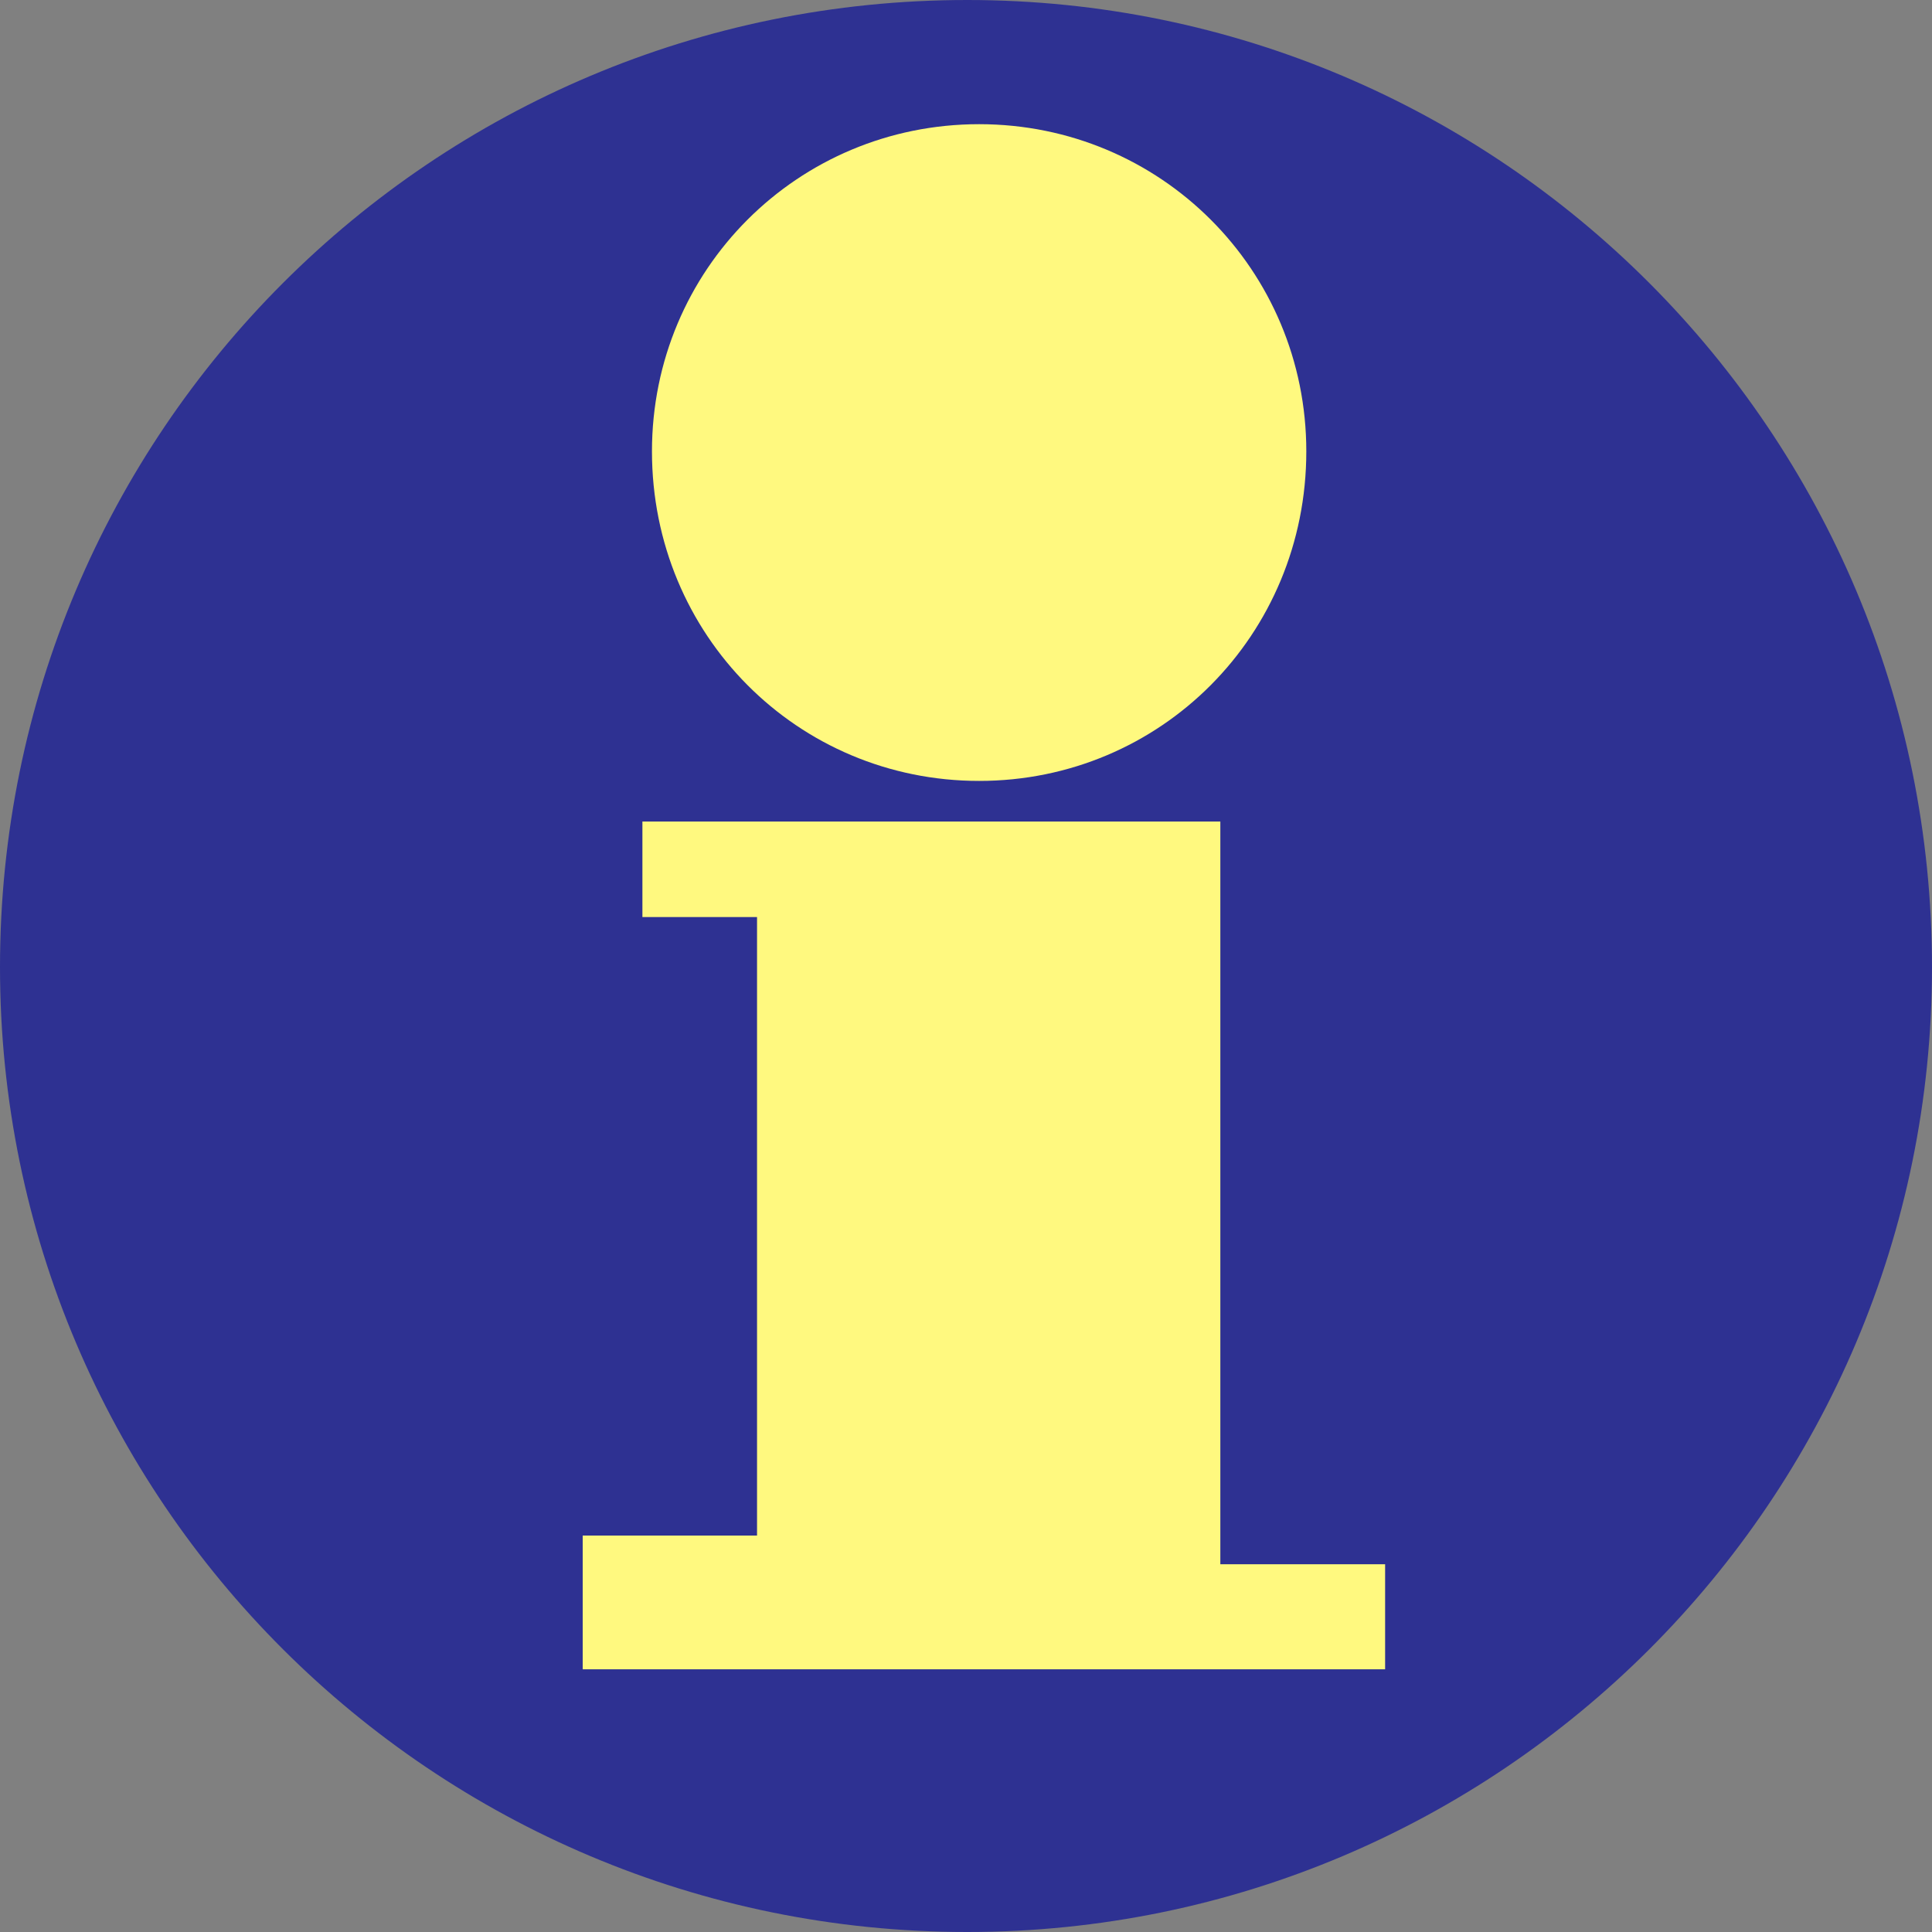
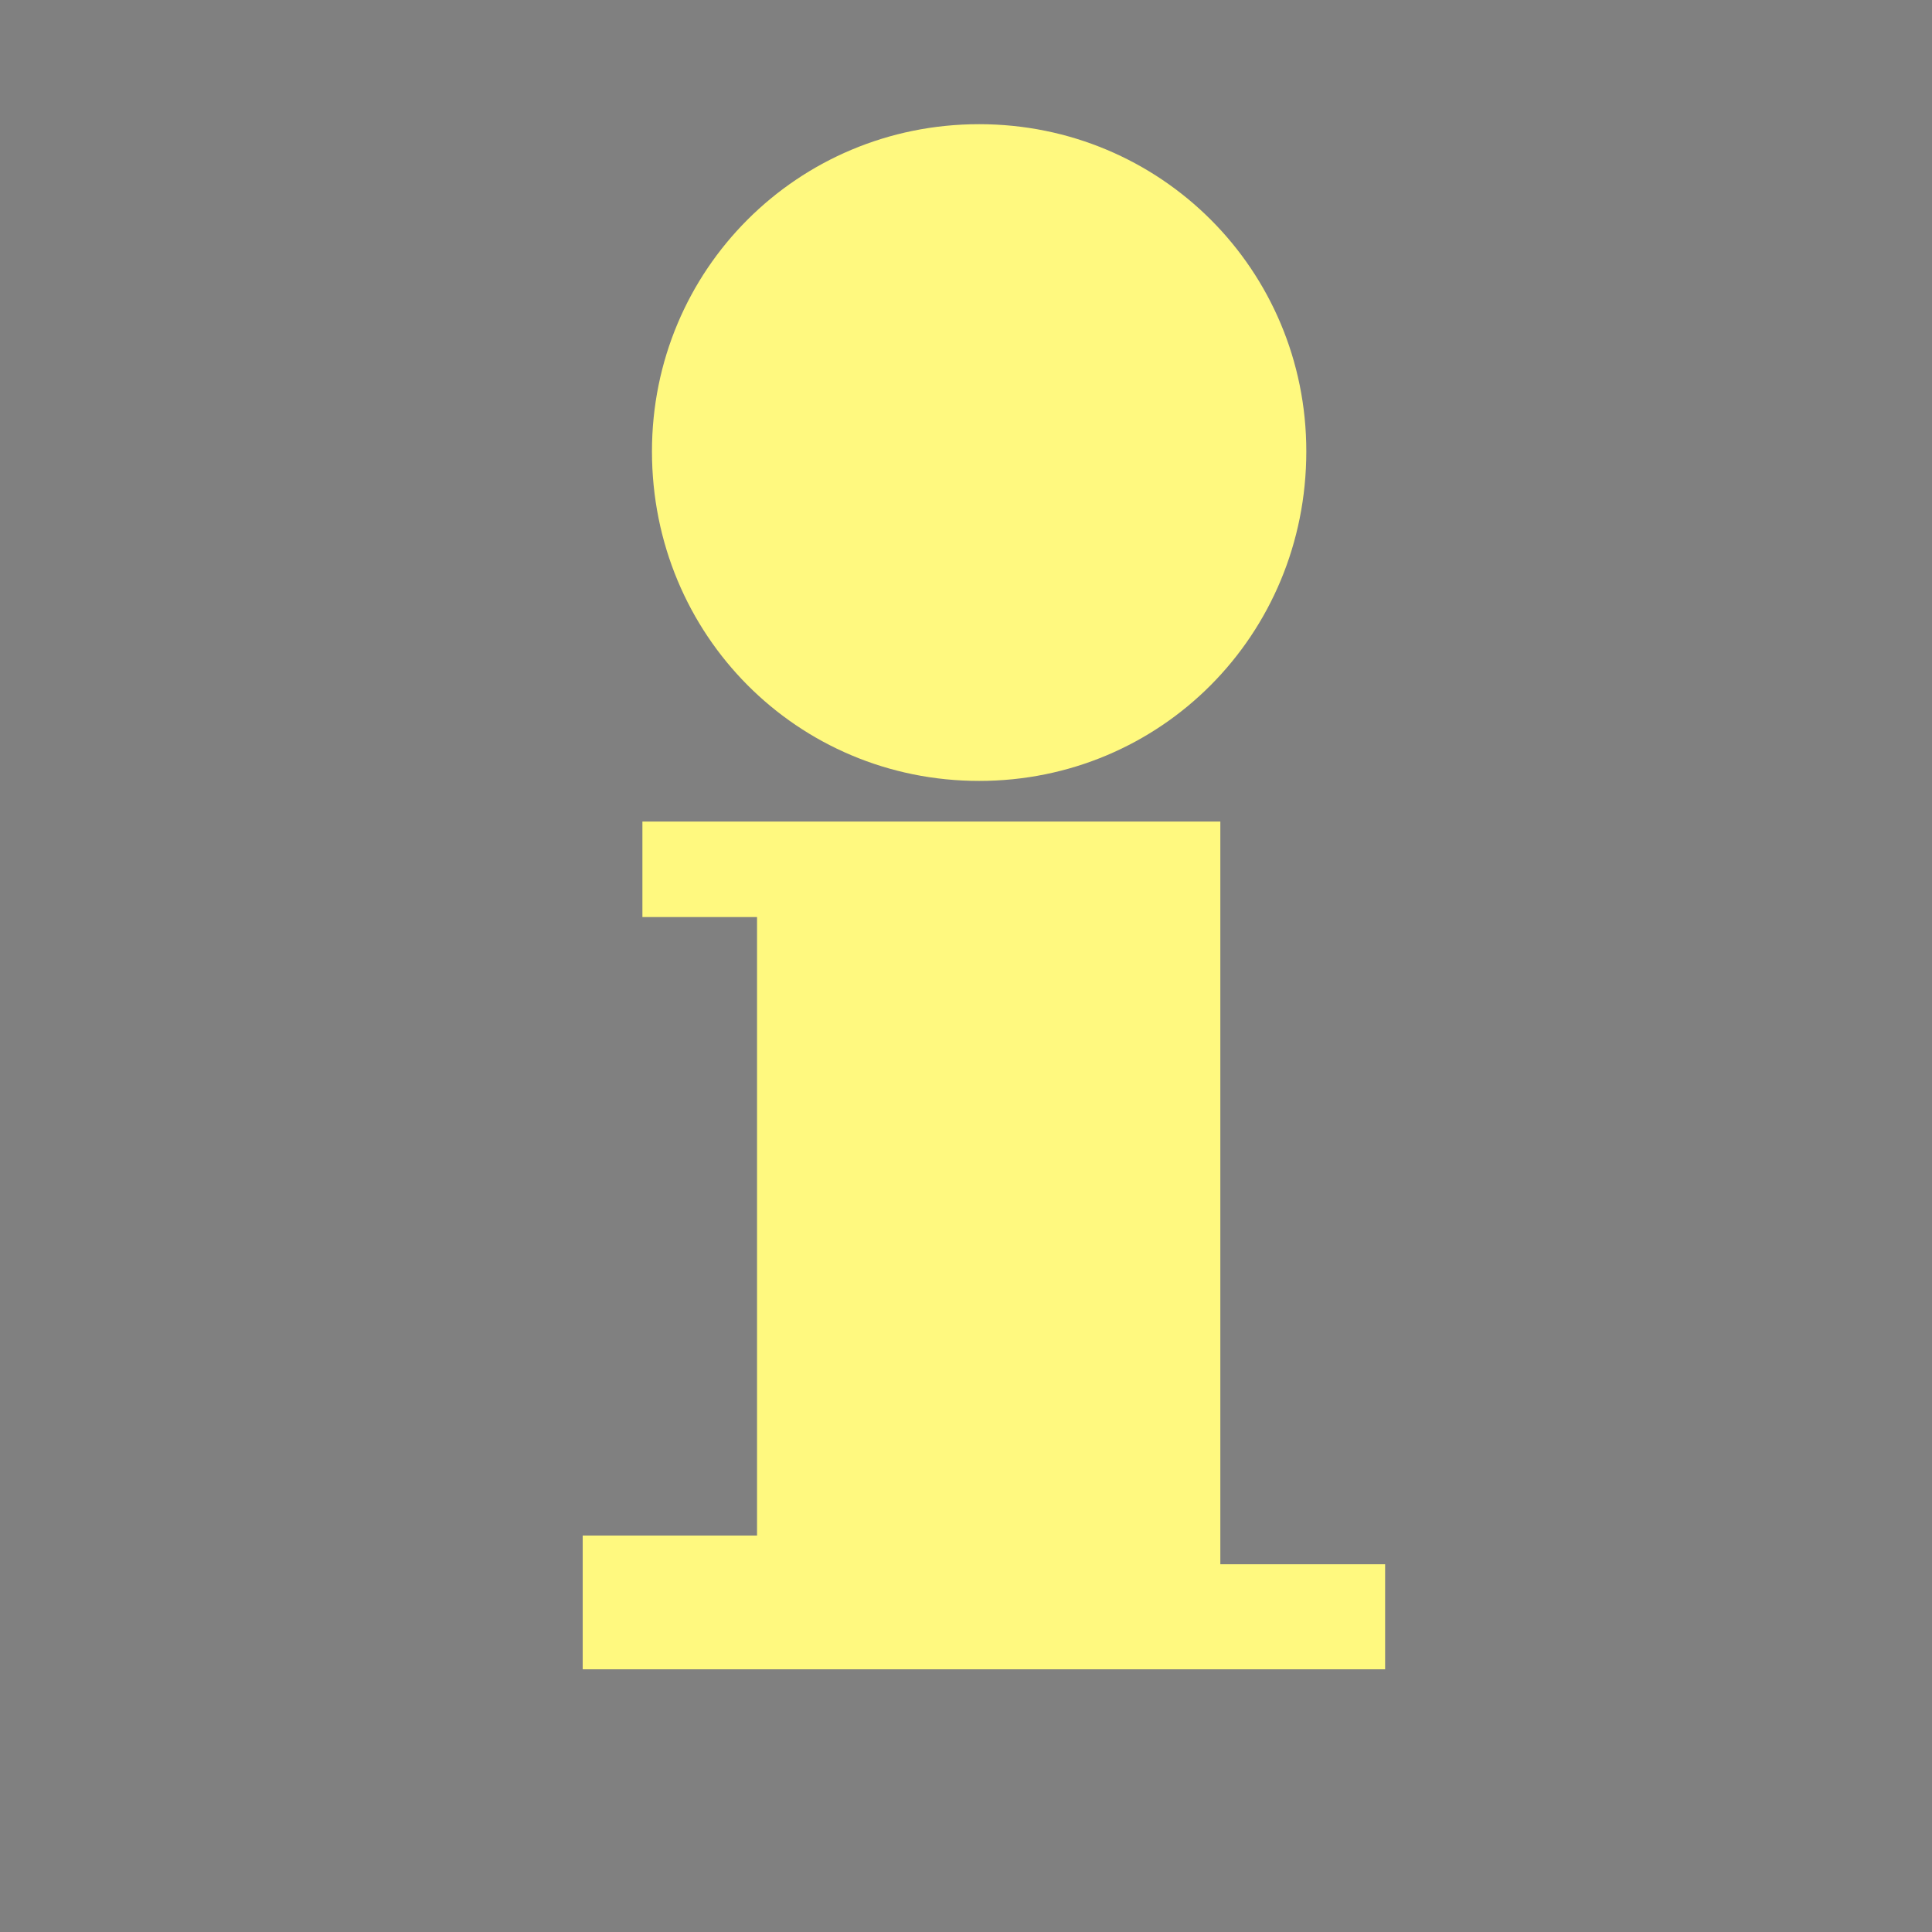
<svg xmlns="http://www.w3.org/2000/svg" width="606.75" height="606.75">
  <rect width="100%" height="100%" fill="#808080" stroke="none" />
-   <path fill="#2e3192" fill-rule="evenodd" d="M0 303.75C0 135.75 135.75 0 303.75 0c167.25 0 303 135.75 303 303.75 0 167.25-135.75 303-303 303C135.75 606.75 0 471 0 303.75" />
  <path fill="#fff97f" fill-rule="evenodd" d="M204.75 141.75C204.75 84.75 250.5 39 307.5 39s102.75 45.75 102.75 102.75c0 57.75-45.75 103.5-102.75 103.5s-102.75-45.75-102.75-103.5m-3 116.25v30h36v194.25H183v42h252v-33h-51.75V258h-181.5" />
</svg>